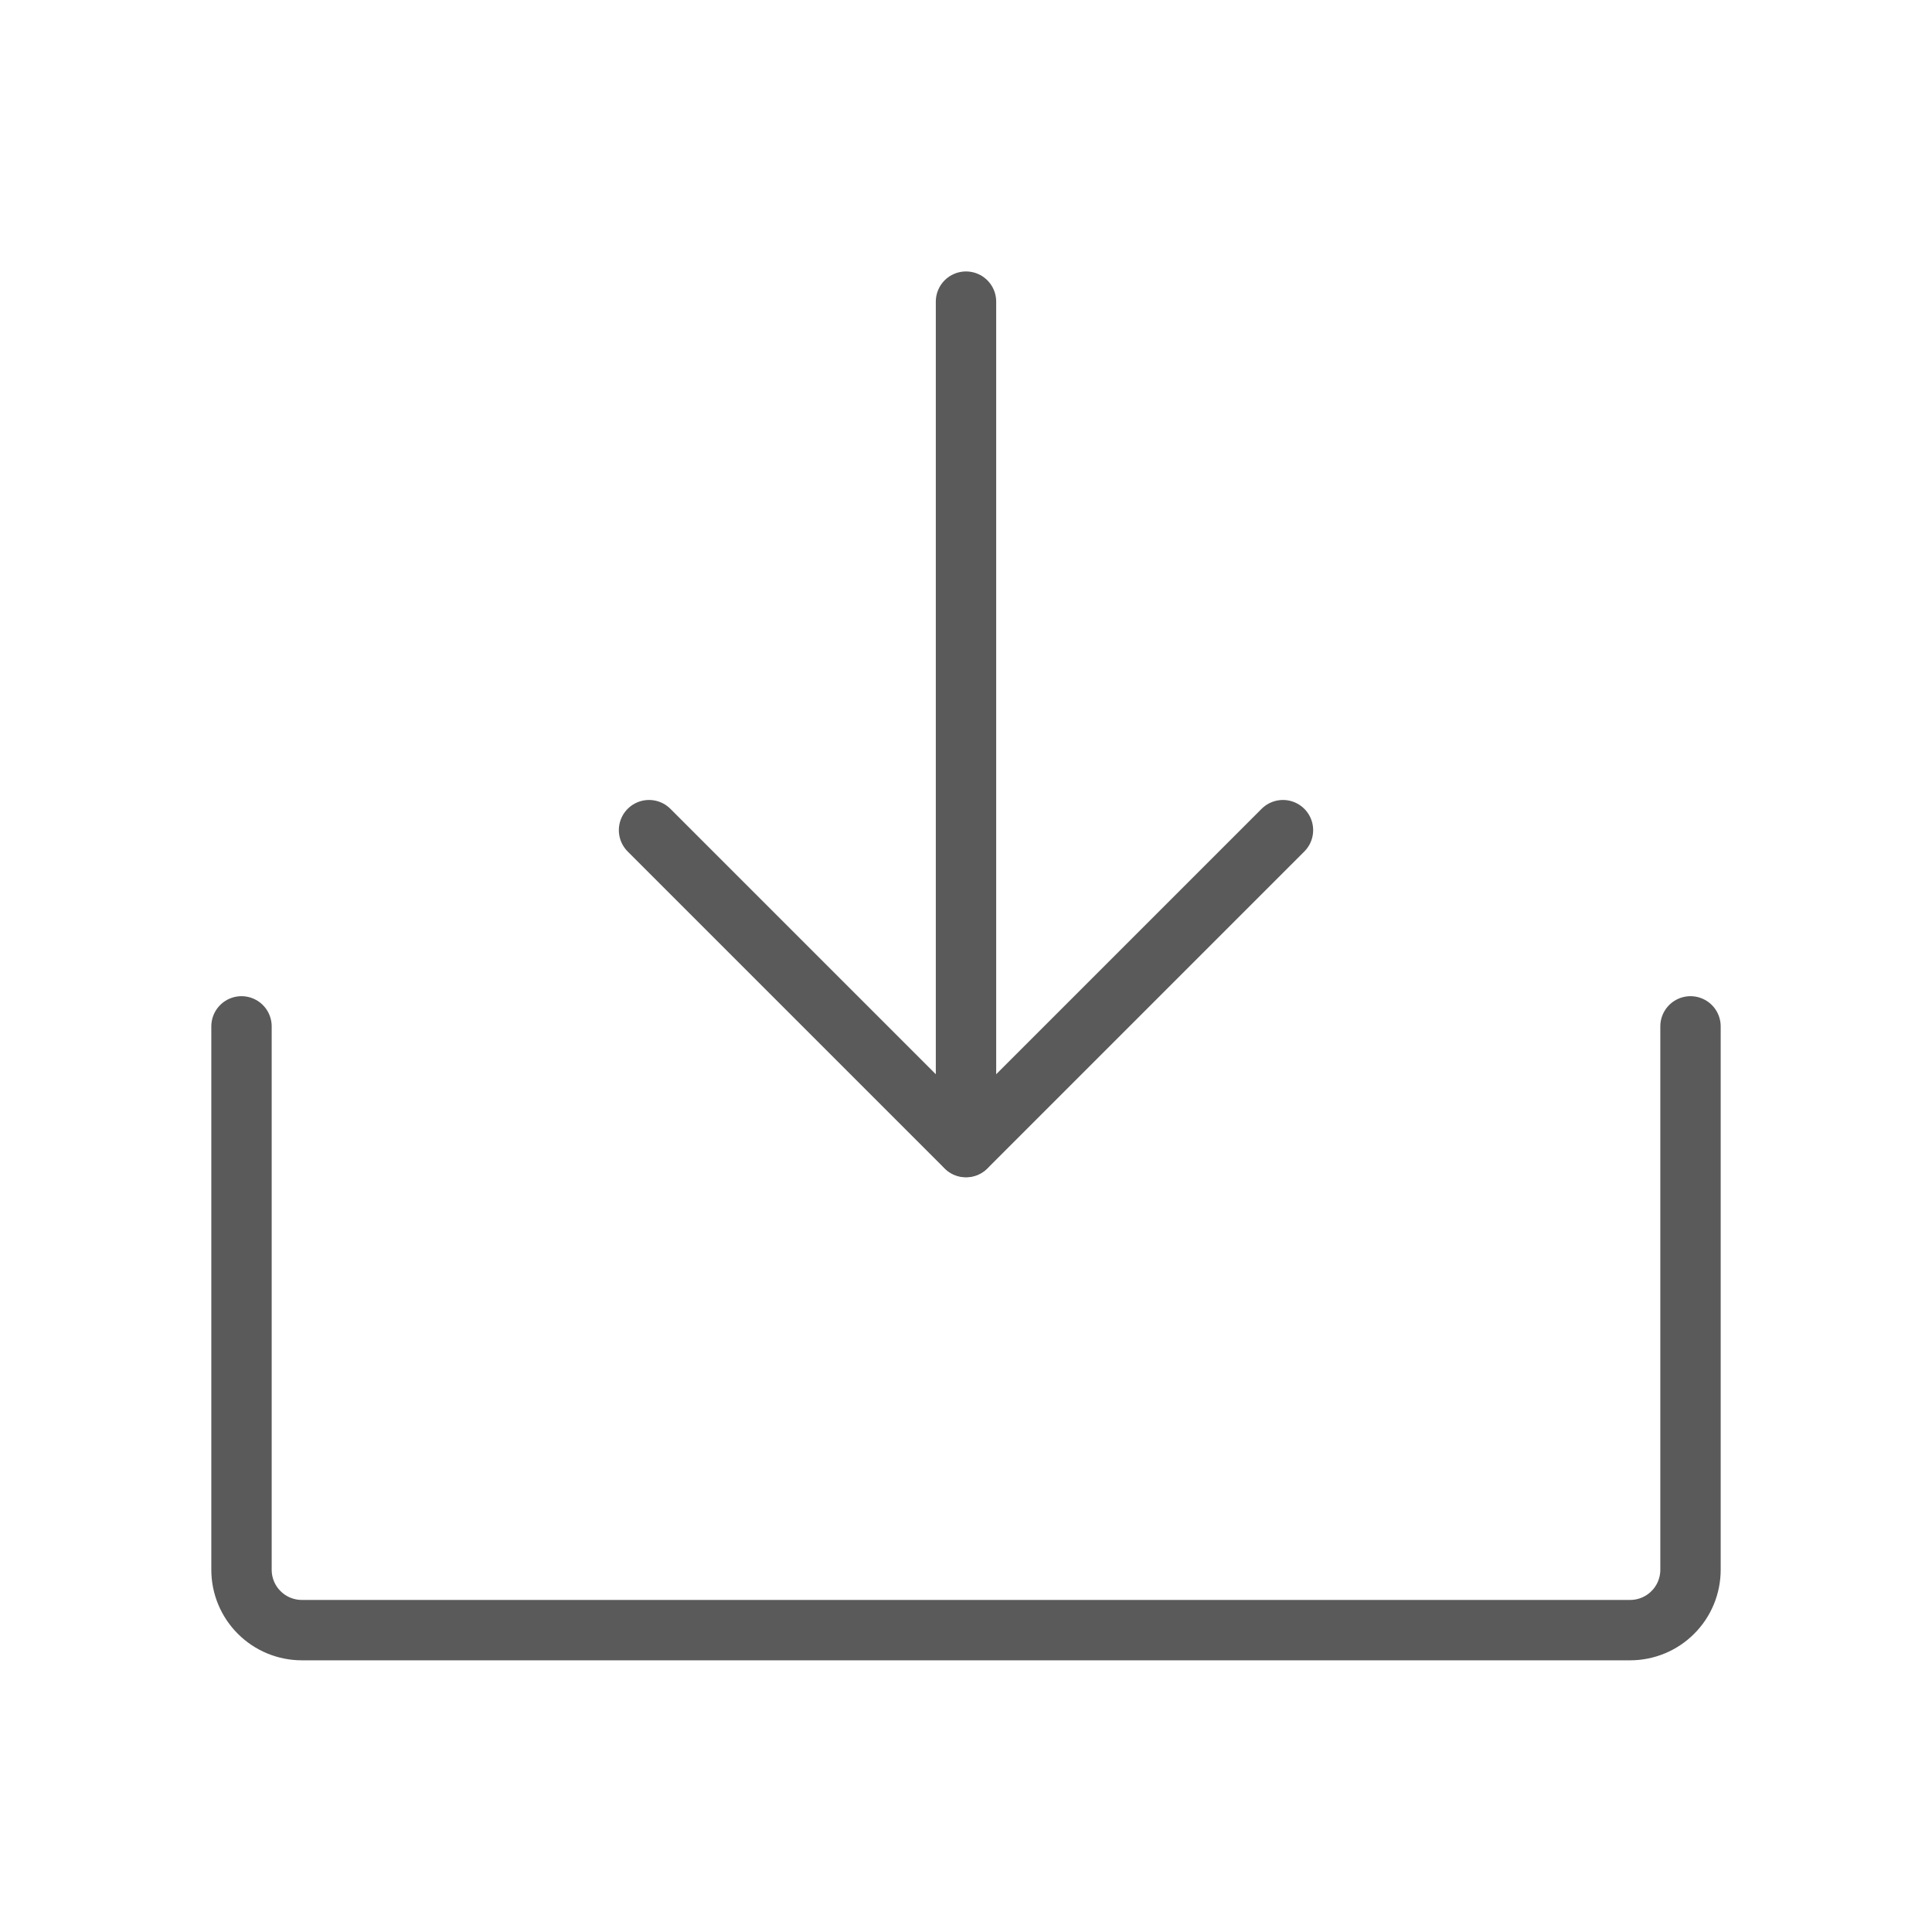
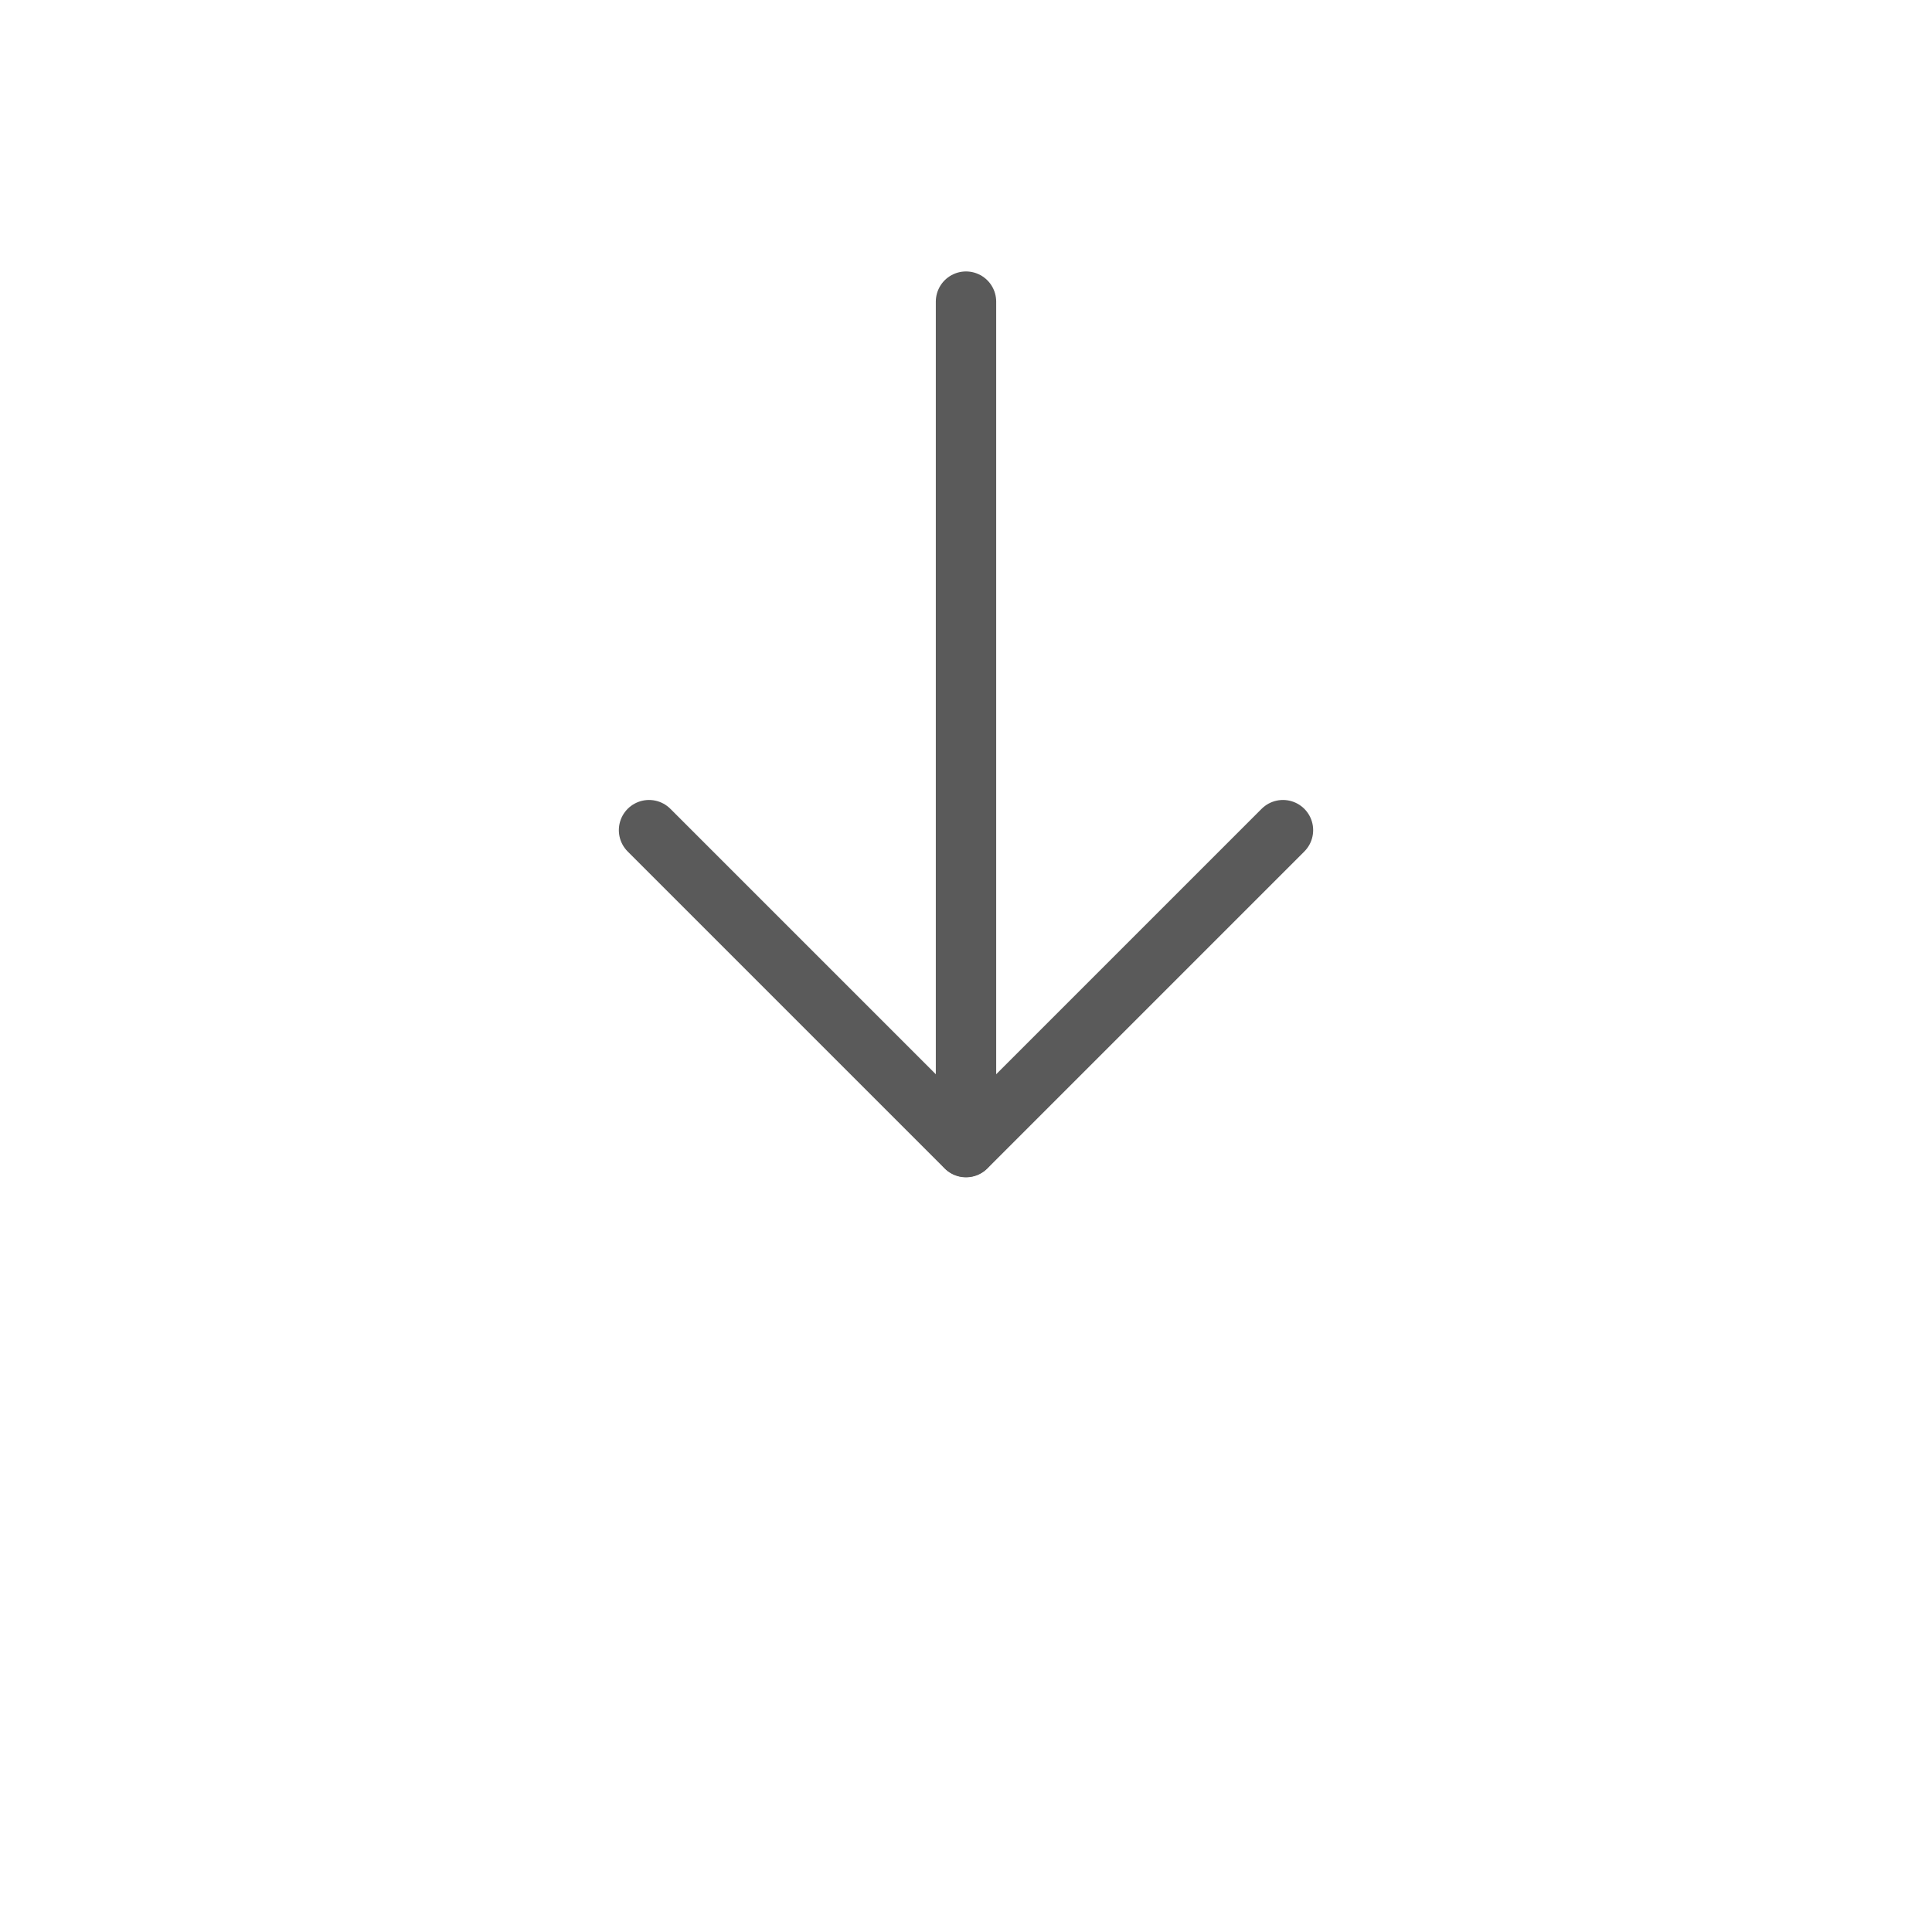
<svg xmlns="http://www.w3.org/2000/svg" width="32" height="32" viewBox="0 0 32 32" fill="none">
  <path d="M10.75 13.75L16 19L21.25 13.75" stroke="#5A5A5A" stroke-linecap="round" stroke-linejoin="round" />
  <path d="M16 4.996V18.996" stroke="#5A5A5A" stroke-linecap="round" stroke-linejoin="round" />
-   <path d="M28 17V26C28 26.265 27.895 26.52 27.707 26.707C27.52 26.895 27.265 27 27 27H5C4.735 27 4.48 26.895 4.293 26.707C4.105 26.52 4 26.265 4 26V17" stroke="#5A5A5A" stroke-linecap="round" stroke-linejoin="round" />
</svg>